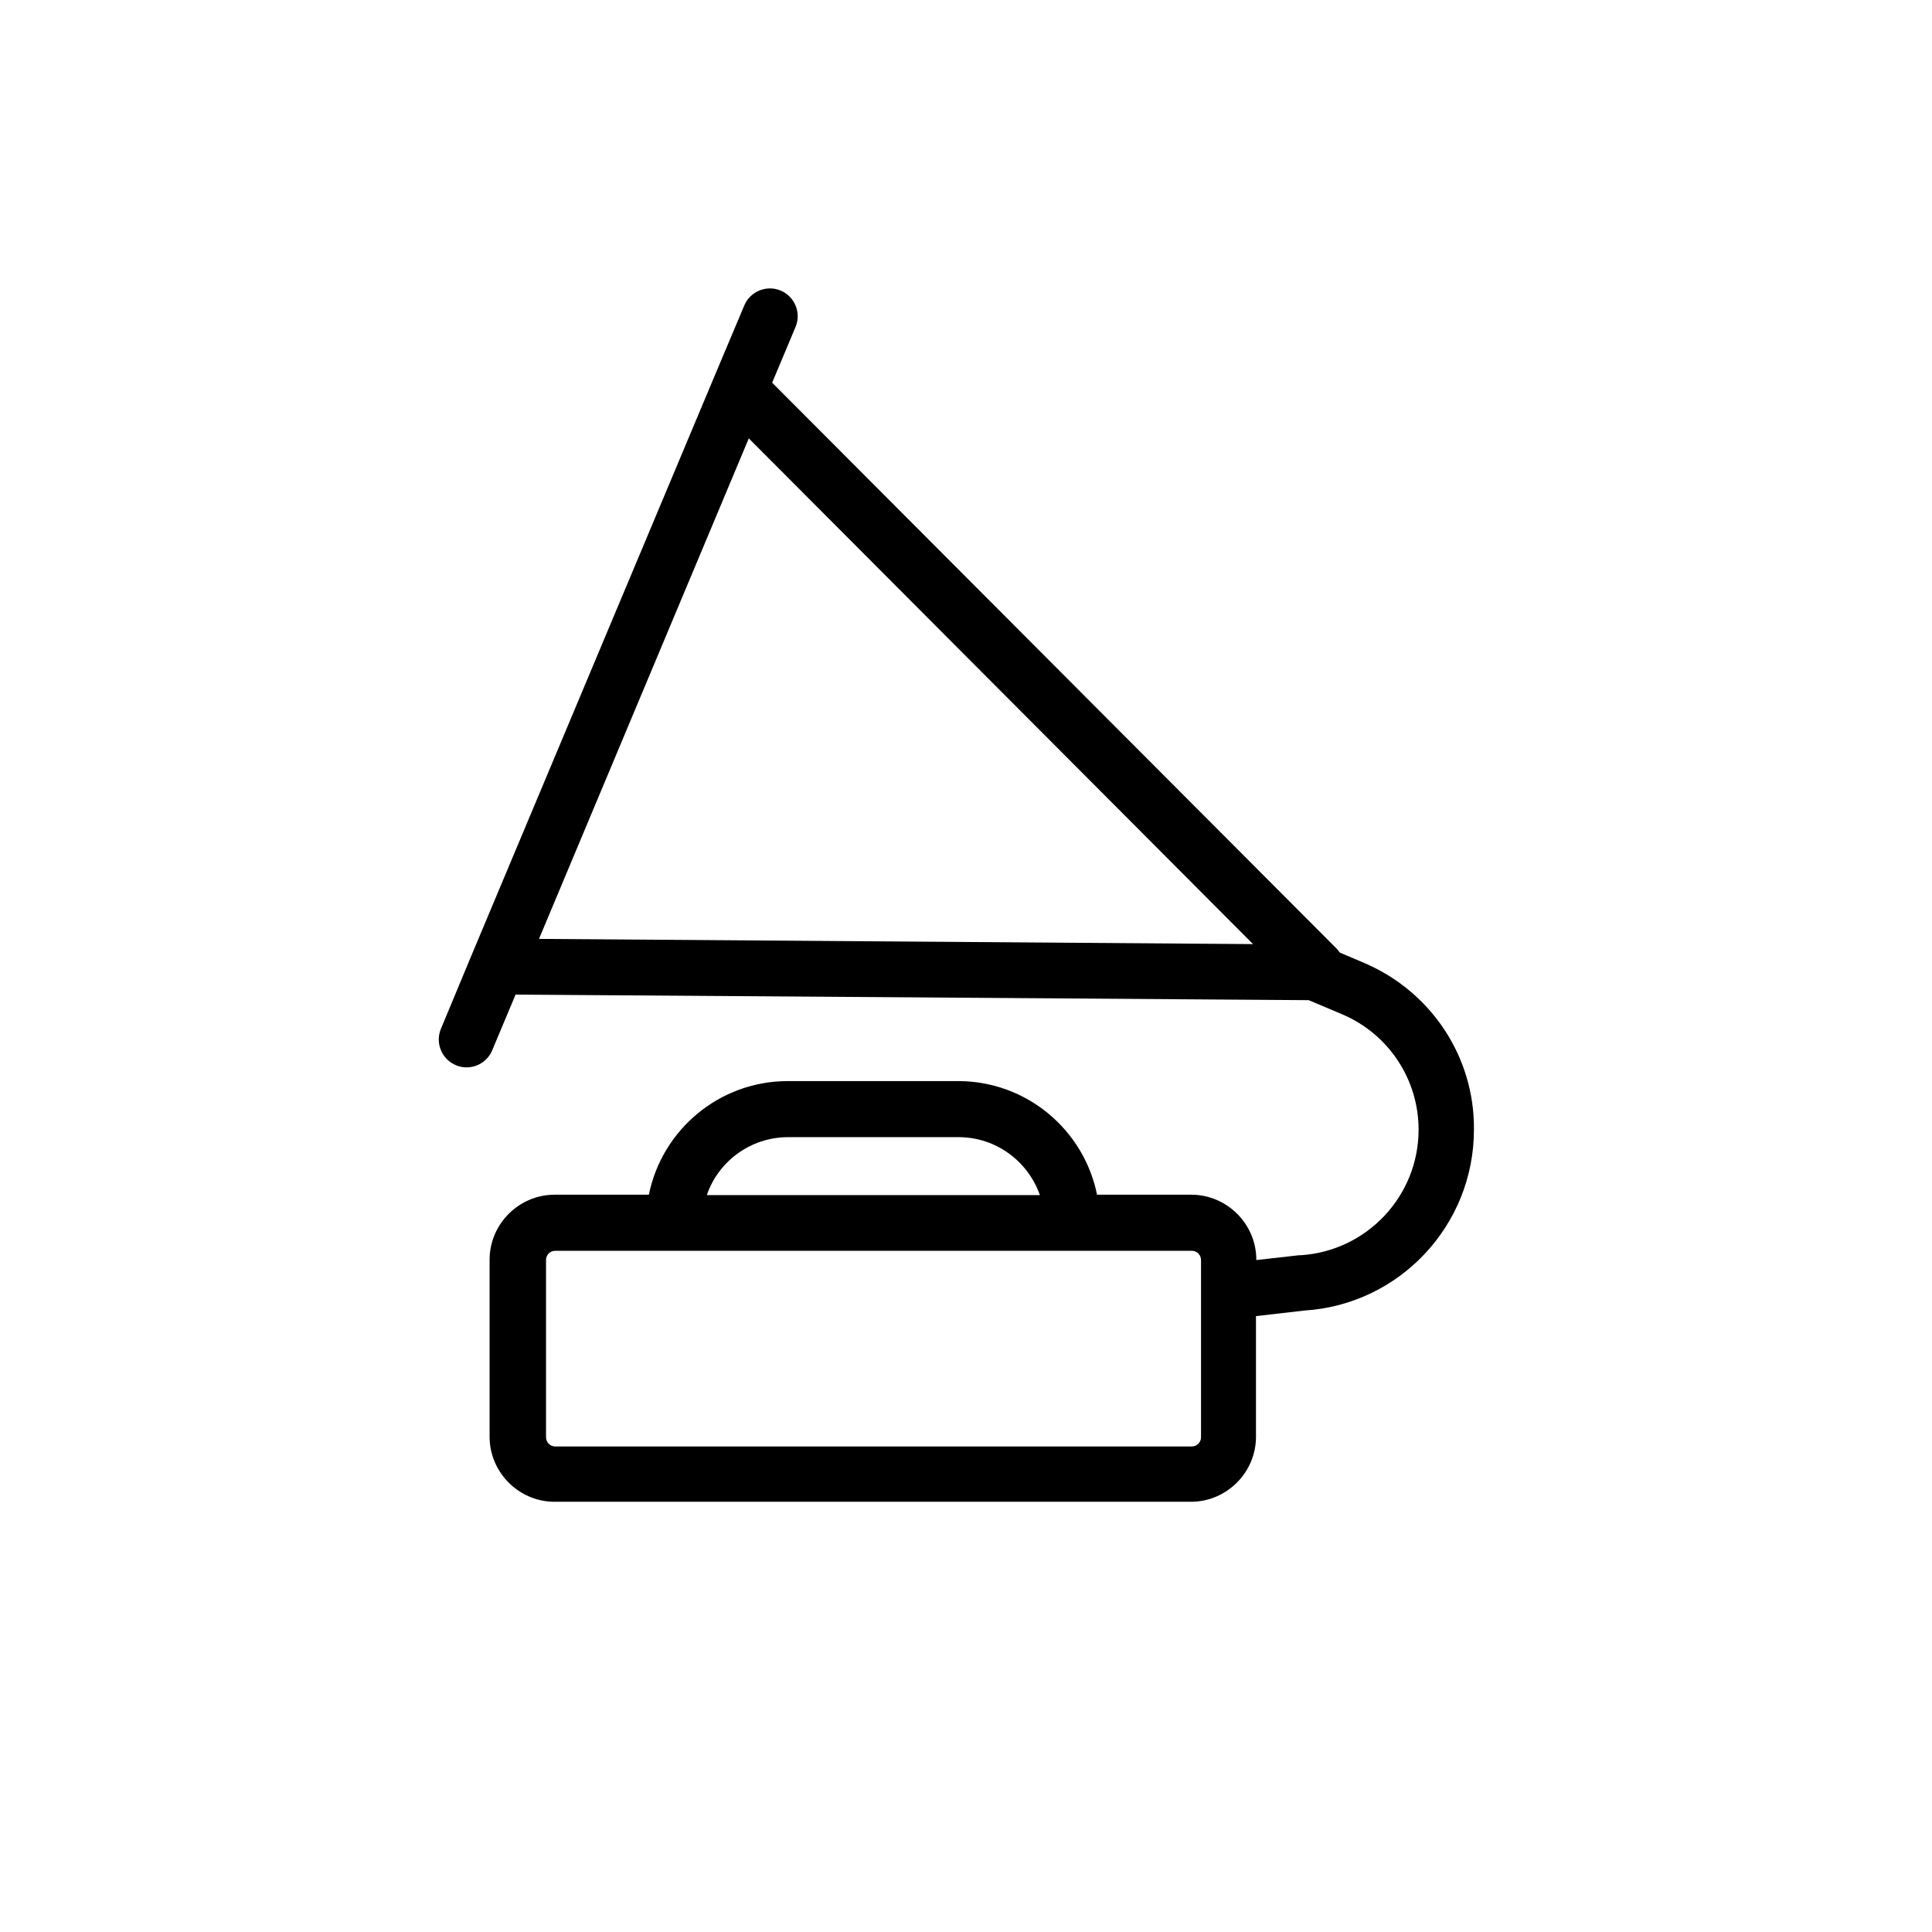
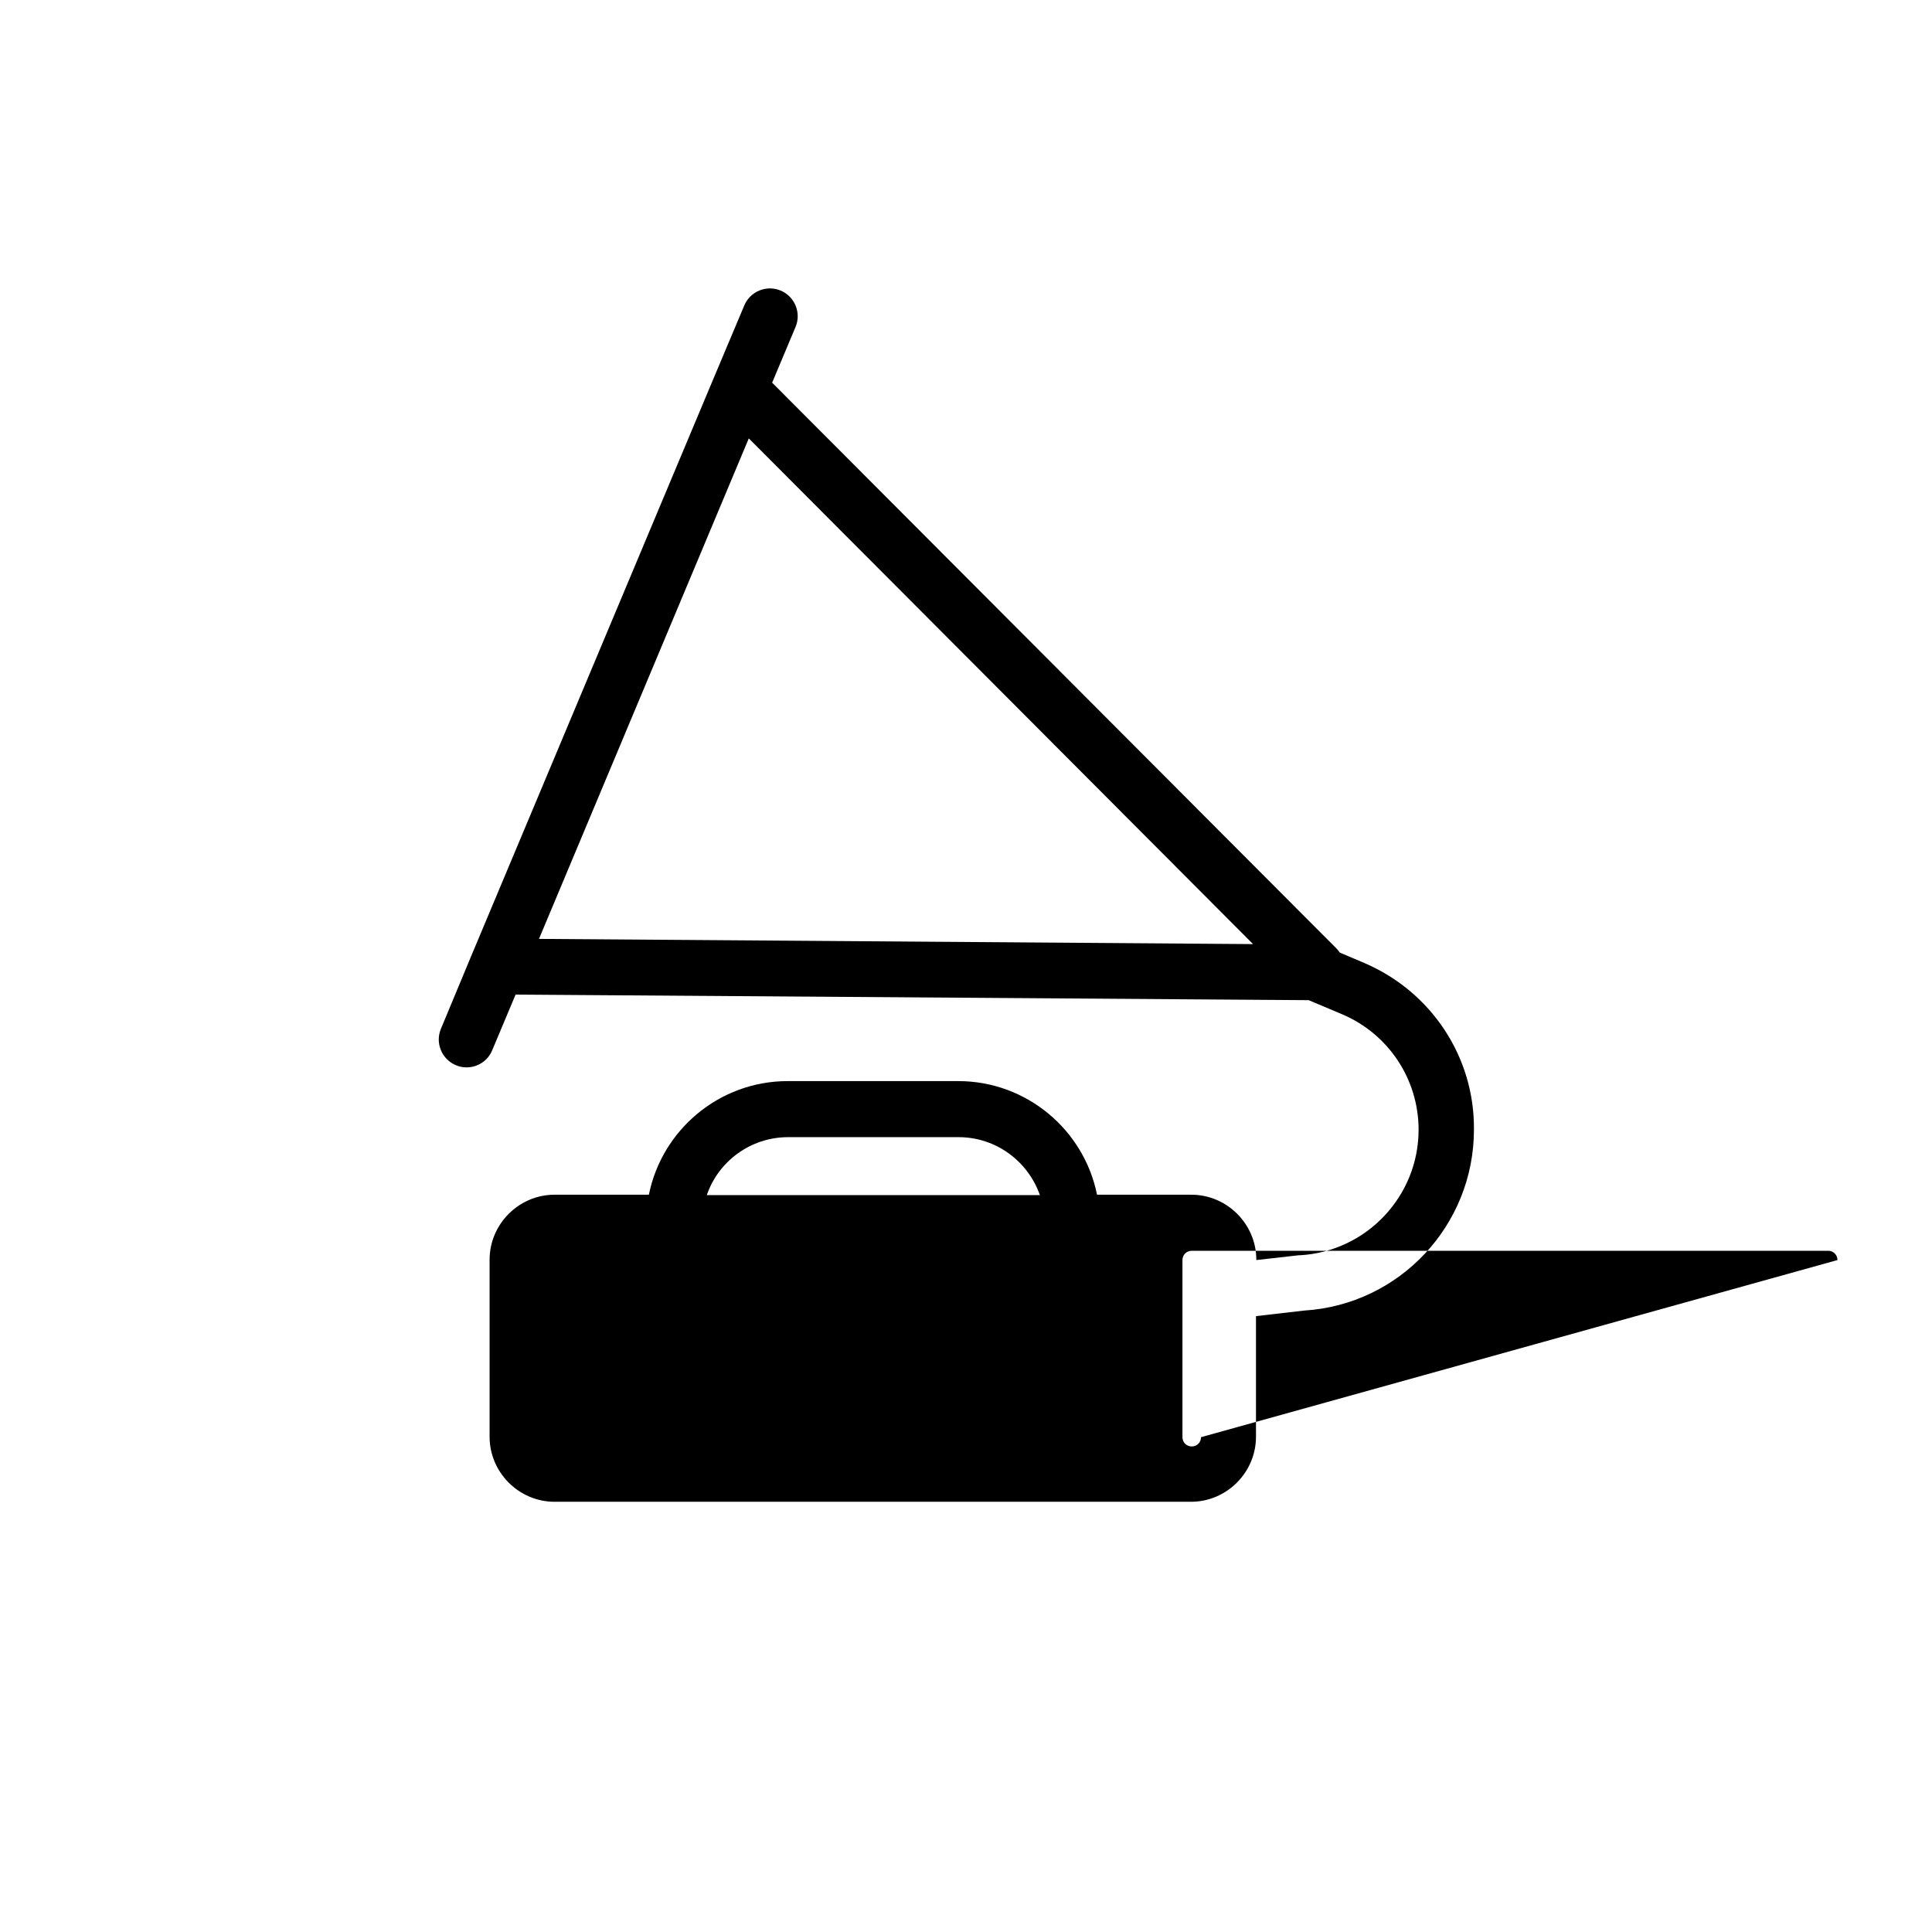
<svg xmlns="http://www.w3.org/2000/svg" fill="#000000" width="800px" height="800px" version="1.1" viewBox="144 144 512 512">
-   <path d="m505.58 399.21-6.496-2.754c-0.297-0.395-0.59-0.789-0.887-1.082l-149.57-149.96 6.199-14.762c1.574-3.738-0.195-8.07-3.938-9.645-3.738-1.574-8.07 0.195-9.645 3.938l-8.164 19.387-64.156 152.91-8.07 19.387c-1.574 3.738 0.195 8.07 3.938 9.645 0.887 0.395 1.871 0.59 2.856 0.59 2.856 0 5.609-1.672 6.789-4.527l6.199-14.762 210.18 1.477 8.855 3.738c12.301 5.215 20.27 17.219 20.27 30.602 0 17.613-13.777 32.176-31.293 33.258h-0.395l-11.316 1.277v-0.098c0-9.445-7.773-17.219-17.219-17.219h-24.992c-3.445-17.121-18.598-30.109-36.801-30.109h-45.164c-18.203 0-33.359 12.988-36.801 30.109h-24.992c-9.445 0-17.219 7.773-17.219 17.219v46.938c0 9.445 7.773 17.219 17.219 17.219h168.66c9.445 0 17.219-7.773 17.219-17.219v-31.98l12.793-1.477c25.289-1.574 44.969-22.633 44.969-47.922 0.195-19.281-11.32-36.598-29.031-44.176zm-218.74-6.394 55.598-132.64 133.63 134.02zm66.023 52.543h45.168c9.938 0 18.402 6.394 21.551 15.352h-88.266c3.051-8.953 11.609-15.352 21.547-15.352zm109.42 79.508c0 1.379-1.082 2.461-2.461 2.461h-168.66c-1.379 0-2.461-1.082-2.461-2.461v-46.938c0-1.379 1.082-2.461 2.461-2.461h168.66c1.379 0 2.461 1.082 2.461 2.461z" />
+   <path d="m505.58 399.21-6.496-2.754c-0.297-0.395-0.59-0.789-0.887-1.082l-149.57-149.96 6.199-14.762c1.574-3.738-0.195-8.07-3.938-9.645-3.738-1.574-8.07 0.195-9.645 3.938l-8.164 19.387-64.156 152.91-8.07 19.387c-1.574 3.738 0.195 8.07 3.938 9.645 0.887 0.395 1.871 0.59 2.856 0.59 2.856 0 5.609-1.672 6.789-4.527l6.199-14.762 210.18 1.477 8.855 3.738c12.301 5.215 20.27 17.219 20.27 30.602 0 17.613-13.777 32.176-31.293 33.258h-0.395l-11.316 1.277v-0.098c0-9.445-7.773-17.219-17.219-17.219h-24.992c-3.445-17.121-18.598-30.109-36.801-30.109h-45.164c-18.203 0-33.359 12.988-36.801 30.109h-24.992c-9.445 0-17.219 7.773-17.219 17.219v46.938c0 9.445 7.773 17.219 17.219 17.219h168.66c9.445 0 17.219-7.773 17.219-17.219v-31.98l12.793-1.477c25.289-1.574 44.969-22.633 44.969-47.922 0.195-19.281-11.32-36.598-29.031-44.176zm-218.74-6.394 55.598-132.64 133.63 134.02zm66.023 52.543h45.168c9.938 0 18.402 6.394 21.551 15.352h-88.266c3.051-8.953 11.609-15.352 21.547-15.352zm109.42 79.508c0 1.379-1.082 2.461-2.461 2.461c-1.379 0-2.461-1.082-2.461-2.461v-46.938c0-1.379 1.082-2.461 2.461-2.461h168.66c1.379 0 2.461 1.082 2.461 2.461z" />
</svg>